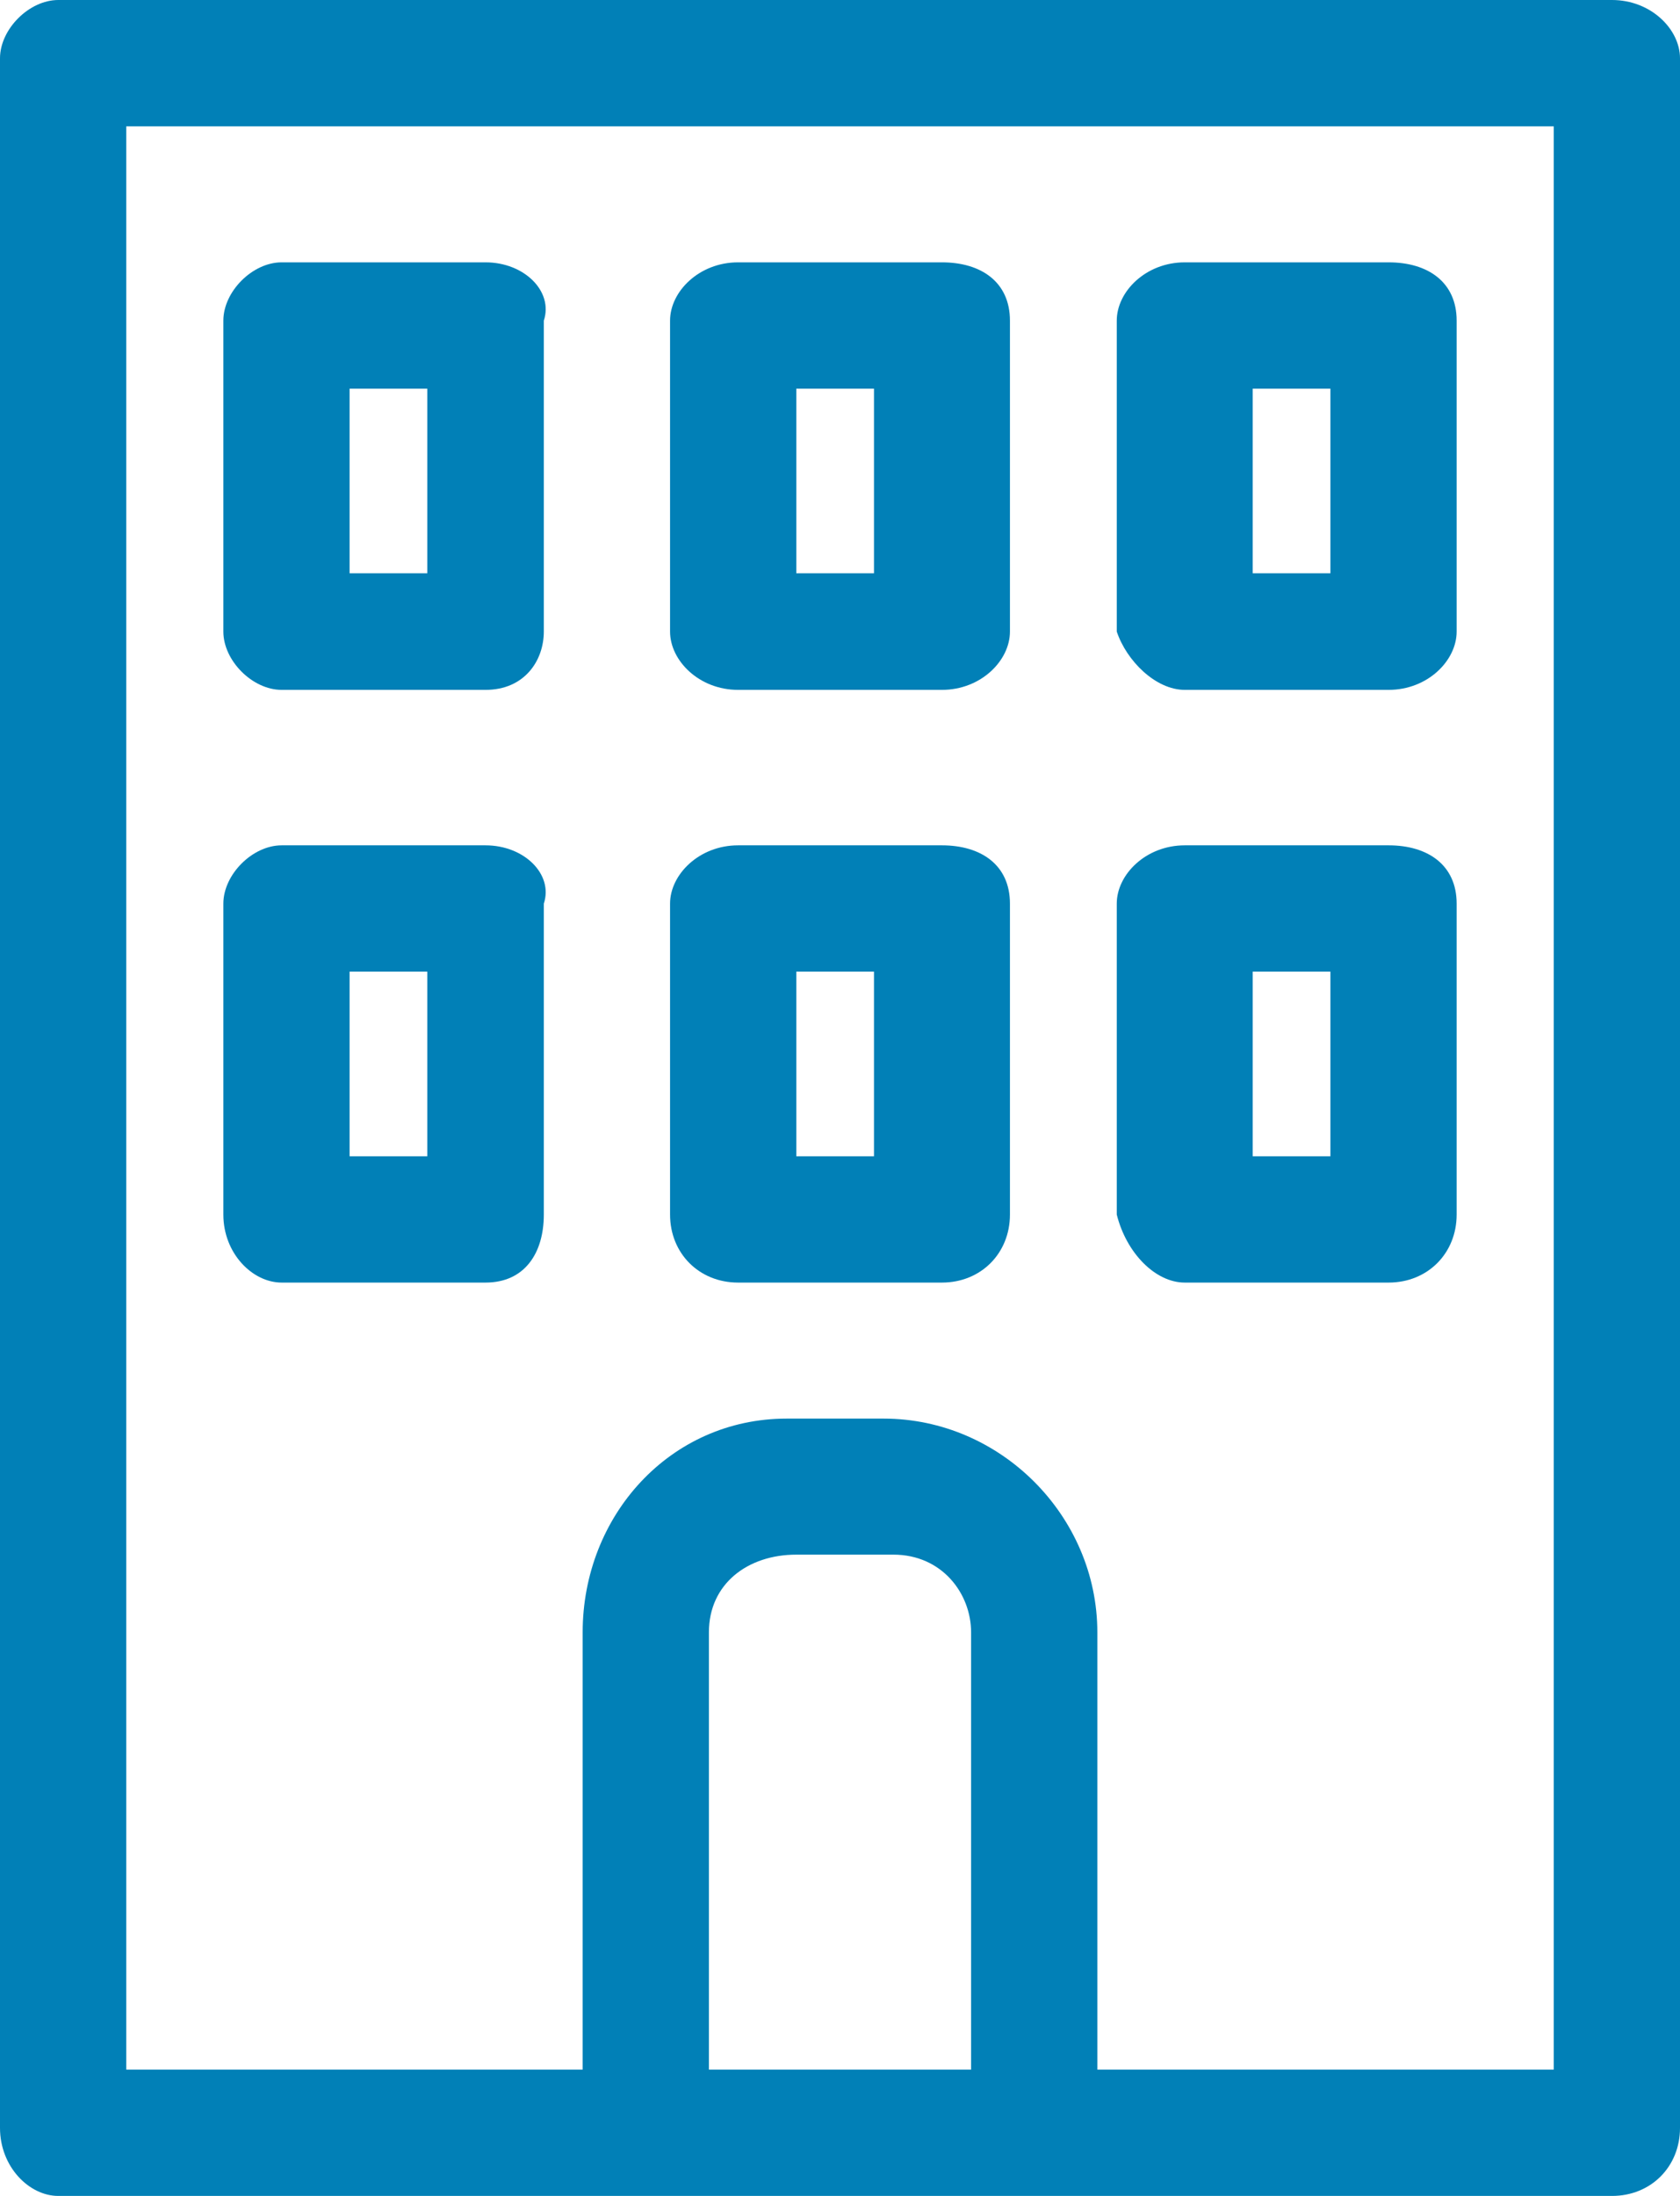
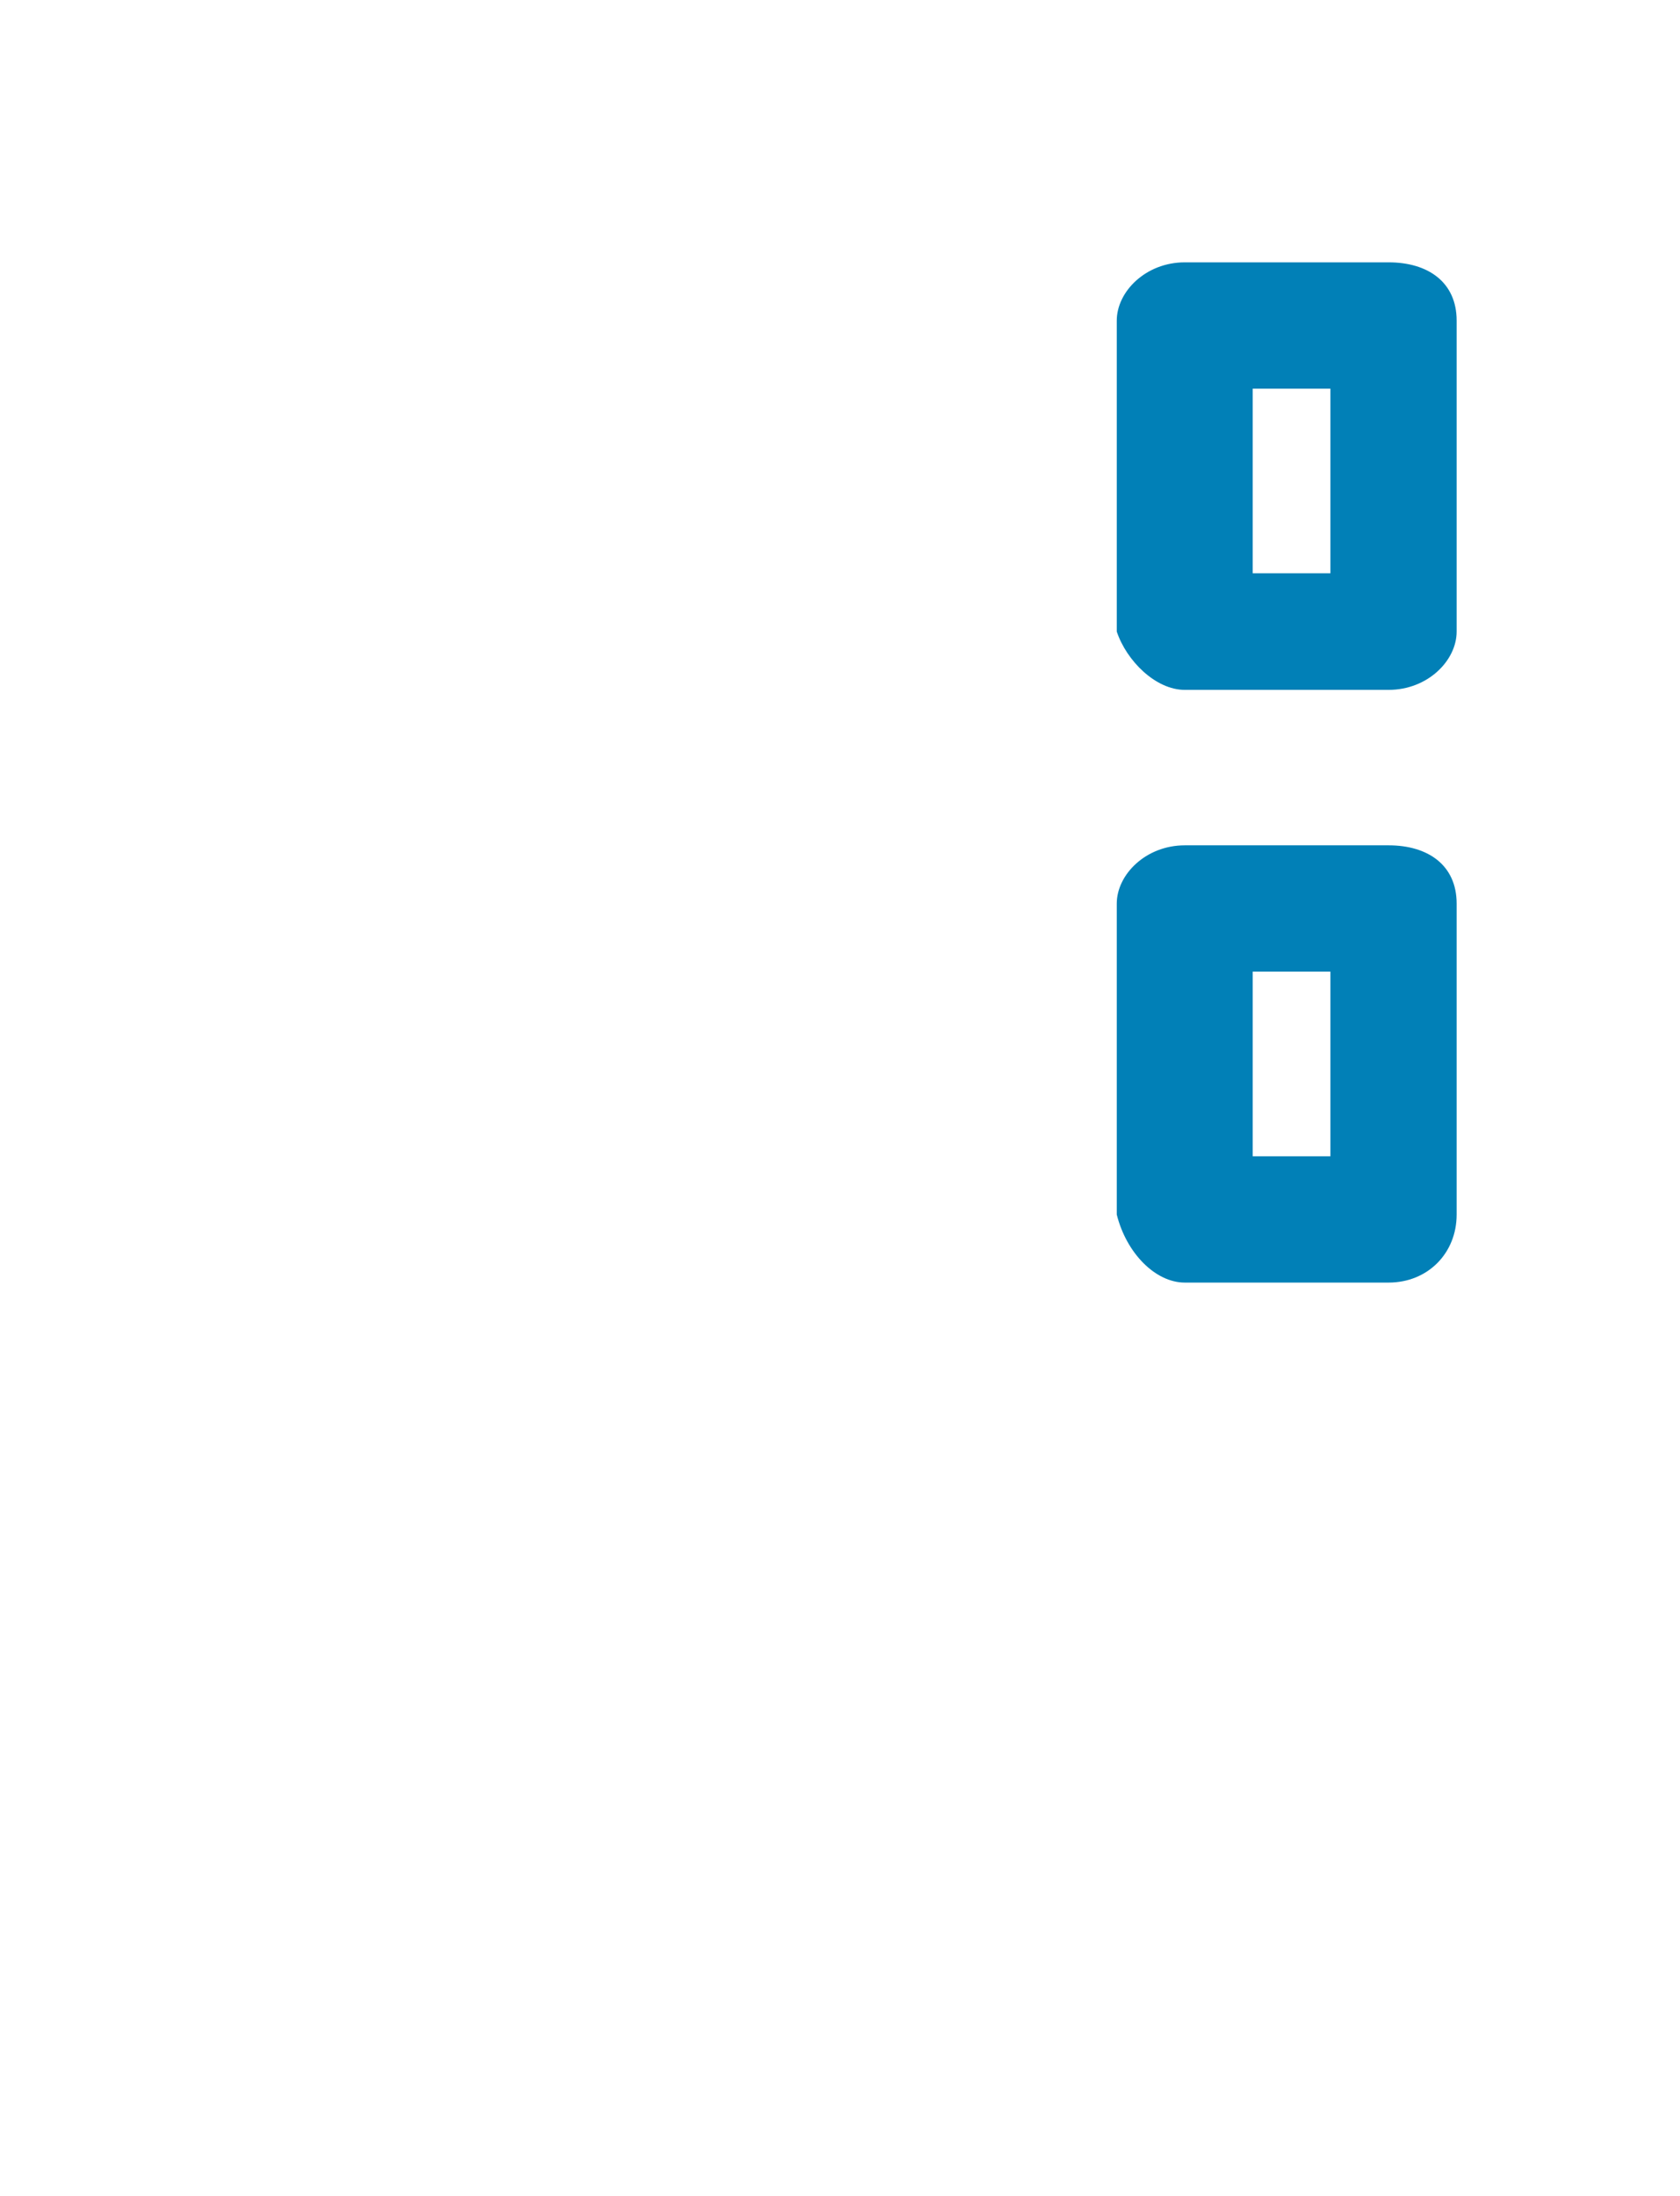
<svg xmlns="http://www.w3.org/2000/svg" version="1.1" id="レイヤー_1" x="0px" y="0px" width="17.3px" height="22.6px" viewBox="0 0 17.3 22.6" style="enable-background:new 0 0 17.3 22.6;" xml:space="preserve">
  <style type="text/css">
	.st0{fill:#0180B7;}
</style>
  <g>
    <path class="st0" d="M12.2,7.1h2.1c0.4,0,0.7-0.3,0.7-0.6V3.3c0-0.4-0.3-0.6-0.7-0.6h-2.1c-0.4,0-0.7,0.3-0.7,0.6v3.2   C11.6,6.8,11.9,7.1,12.2,7.1z M12.9,4h0.8v1.9h-0.8V4z" />
-     <path class="st0" d="M7.6,7.1h2.1c0.4,0,0.7-0.3,0.7-0.6V3.3c0-0.4-0.3-0.6-0.7-0.6H7.6C7.2,2.7,6.9,3,6.9,3.3v3.2   C6.9,6.8,7.2,7.1,7.6,7.1z M8.2,4h0.8v1.9H8.2V4z" />
-     <path class="st0" d="M2.9,7.1H5c0.4,0,0.6-0.3,0.6-0.6V3.3C5.7,3,5.4,2.7,5,2.7H2.9C2.6,2.7,2.3,3,2.3,3.3v3.2   C2.3,6.8,2.6,7.1,2.9,7.1z M3.6,4h0.8v1.9H3.6V4z" />
    <path class="st0" d="M12.2,13.2h2.1c0.4,0,0.7-0.3,0.7-0.7V9.3c0-0.4-0.3-0.6-0.7-0.6h-2.1c-0.4,0-0.7,0.3-0.7,0.6v3.2   C11.6,12.9,11.9,13.2,12.2,13.2z M12.9,10h0.8v1.9h-0.8V10z" />
-     <path class="st0" d="M7.6,13.2h2.1c0.4,0,0.7-0.3,0.7-0.7V9.3c0-0.4-0.3-0.6-0.7-0.6H7.6C7.2,8.7,6.9,9,6.9,9.3v3.2   C6.9,12.9,7.2,13.2,7.6,13.2z M8.2,10h0.8v1.9H8.2V10z" />
-     <path class="st0" d="M2.9,13.2H5c0.4,0,0.6-0.3,0.6-0.7V9.3C5.7,9,5.4,8.7,5,8.7H2.9C2.6,8.7,2.3,9,2.3,9.3v3.2   C2.3,12.9,2.6,13.2,2.9,13.2z M3.6,10h0.8v1.9H3.6V10z" />
-     <path class="st0" d="M16.6,0h-16C0.3,0,0,0.3,0,0.6v21.3c0,0.4,0.3,0.7,0.6,0.7h6h4h6c0.4,0,0.7-0.3,0.7-0.7V0.6   C17.3,0.3,17,0,16.6,0z M10,21.3H7.3v-4.5c0-0.5,0.4-0.8,0.9-0.8h1c0.5,0,0.8,0.4,0.8,0.8V21.3z M16,21.3h-4.7v-4.5   c0-1.2-1-2.2-2.2-2.2h-1c-1.2,0-2.1,1-2.1,2.2v4.5H1.3v-20H16V21.3z" />
  </g>
</svg>